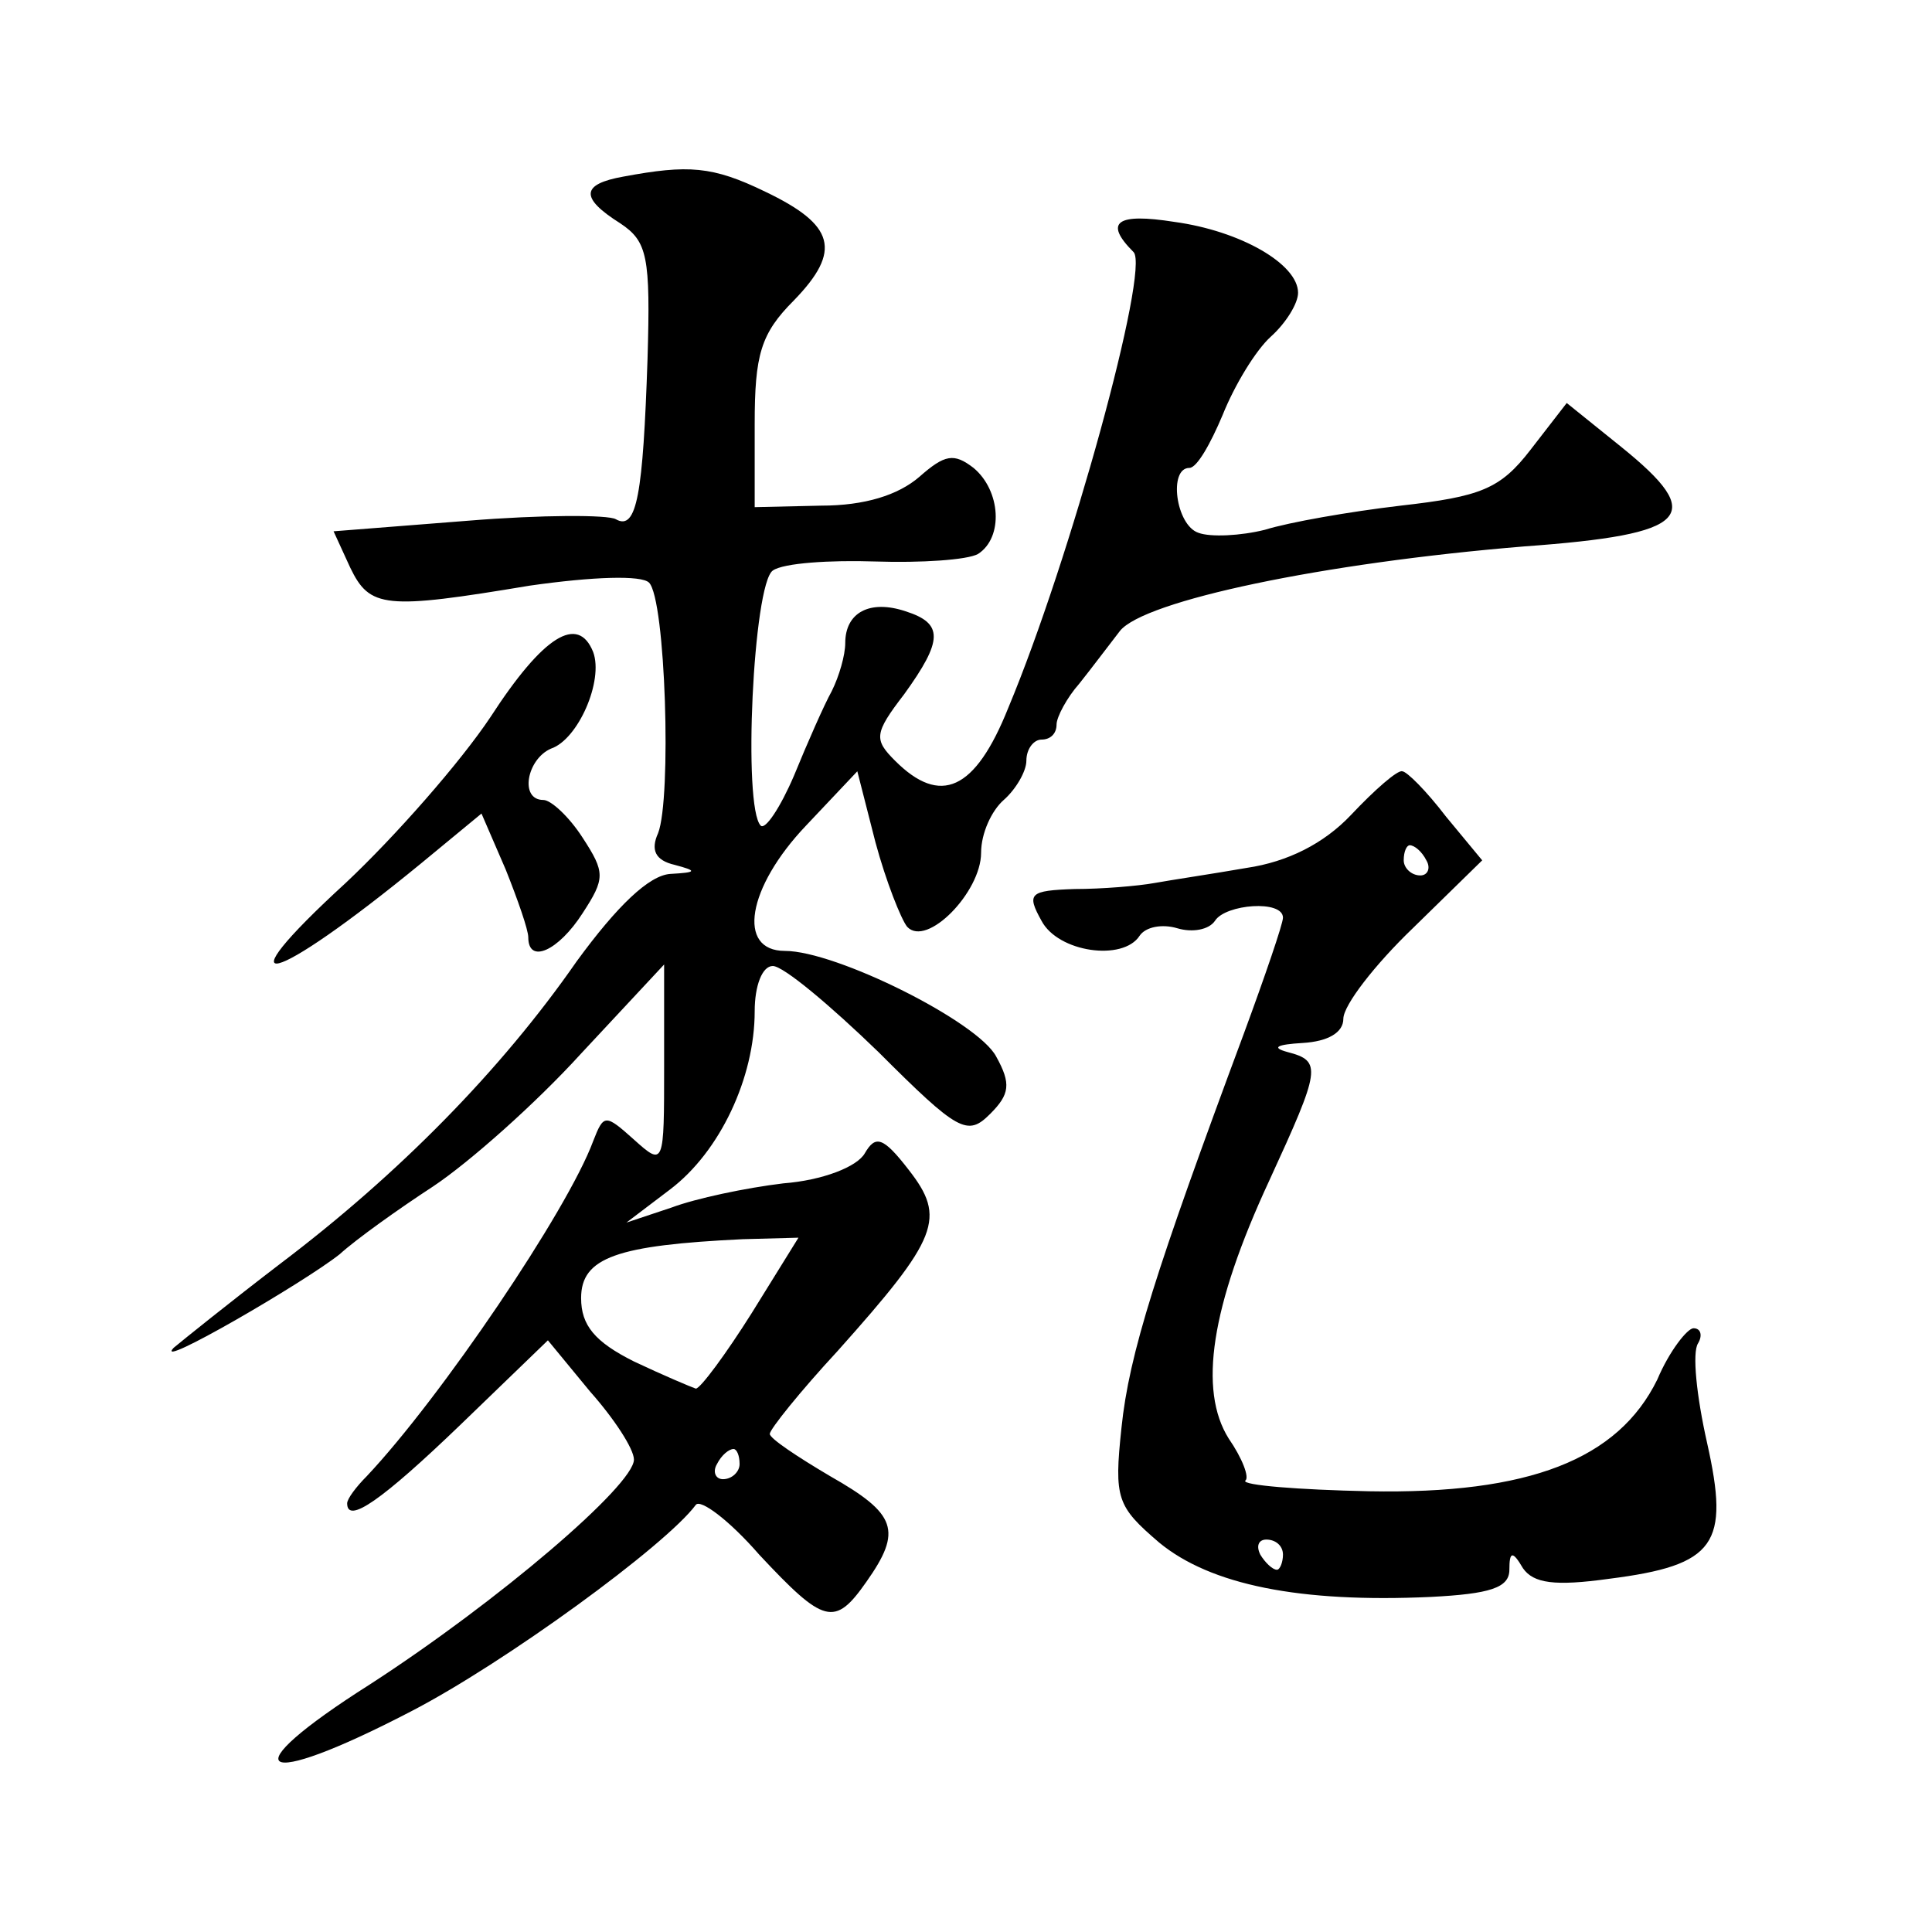
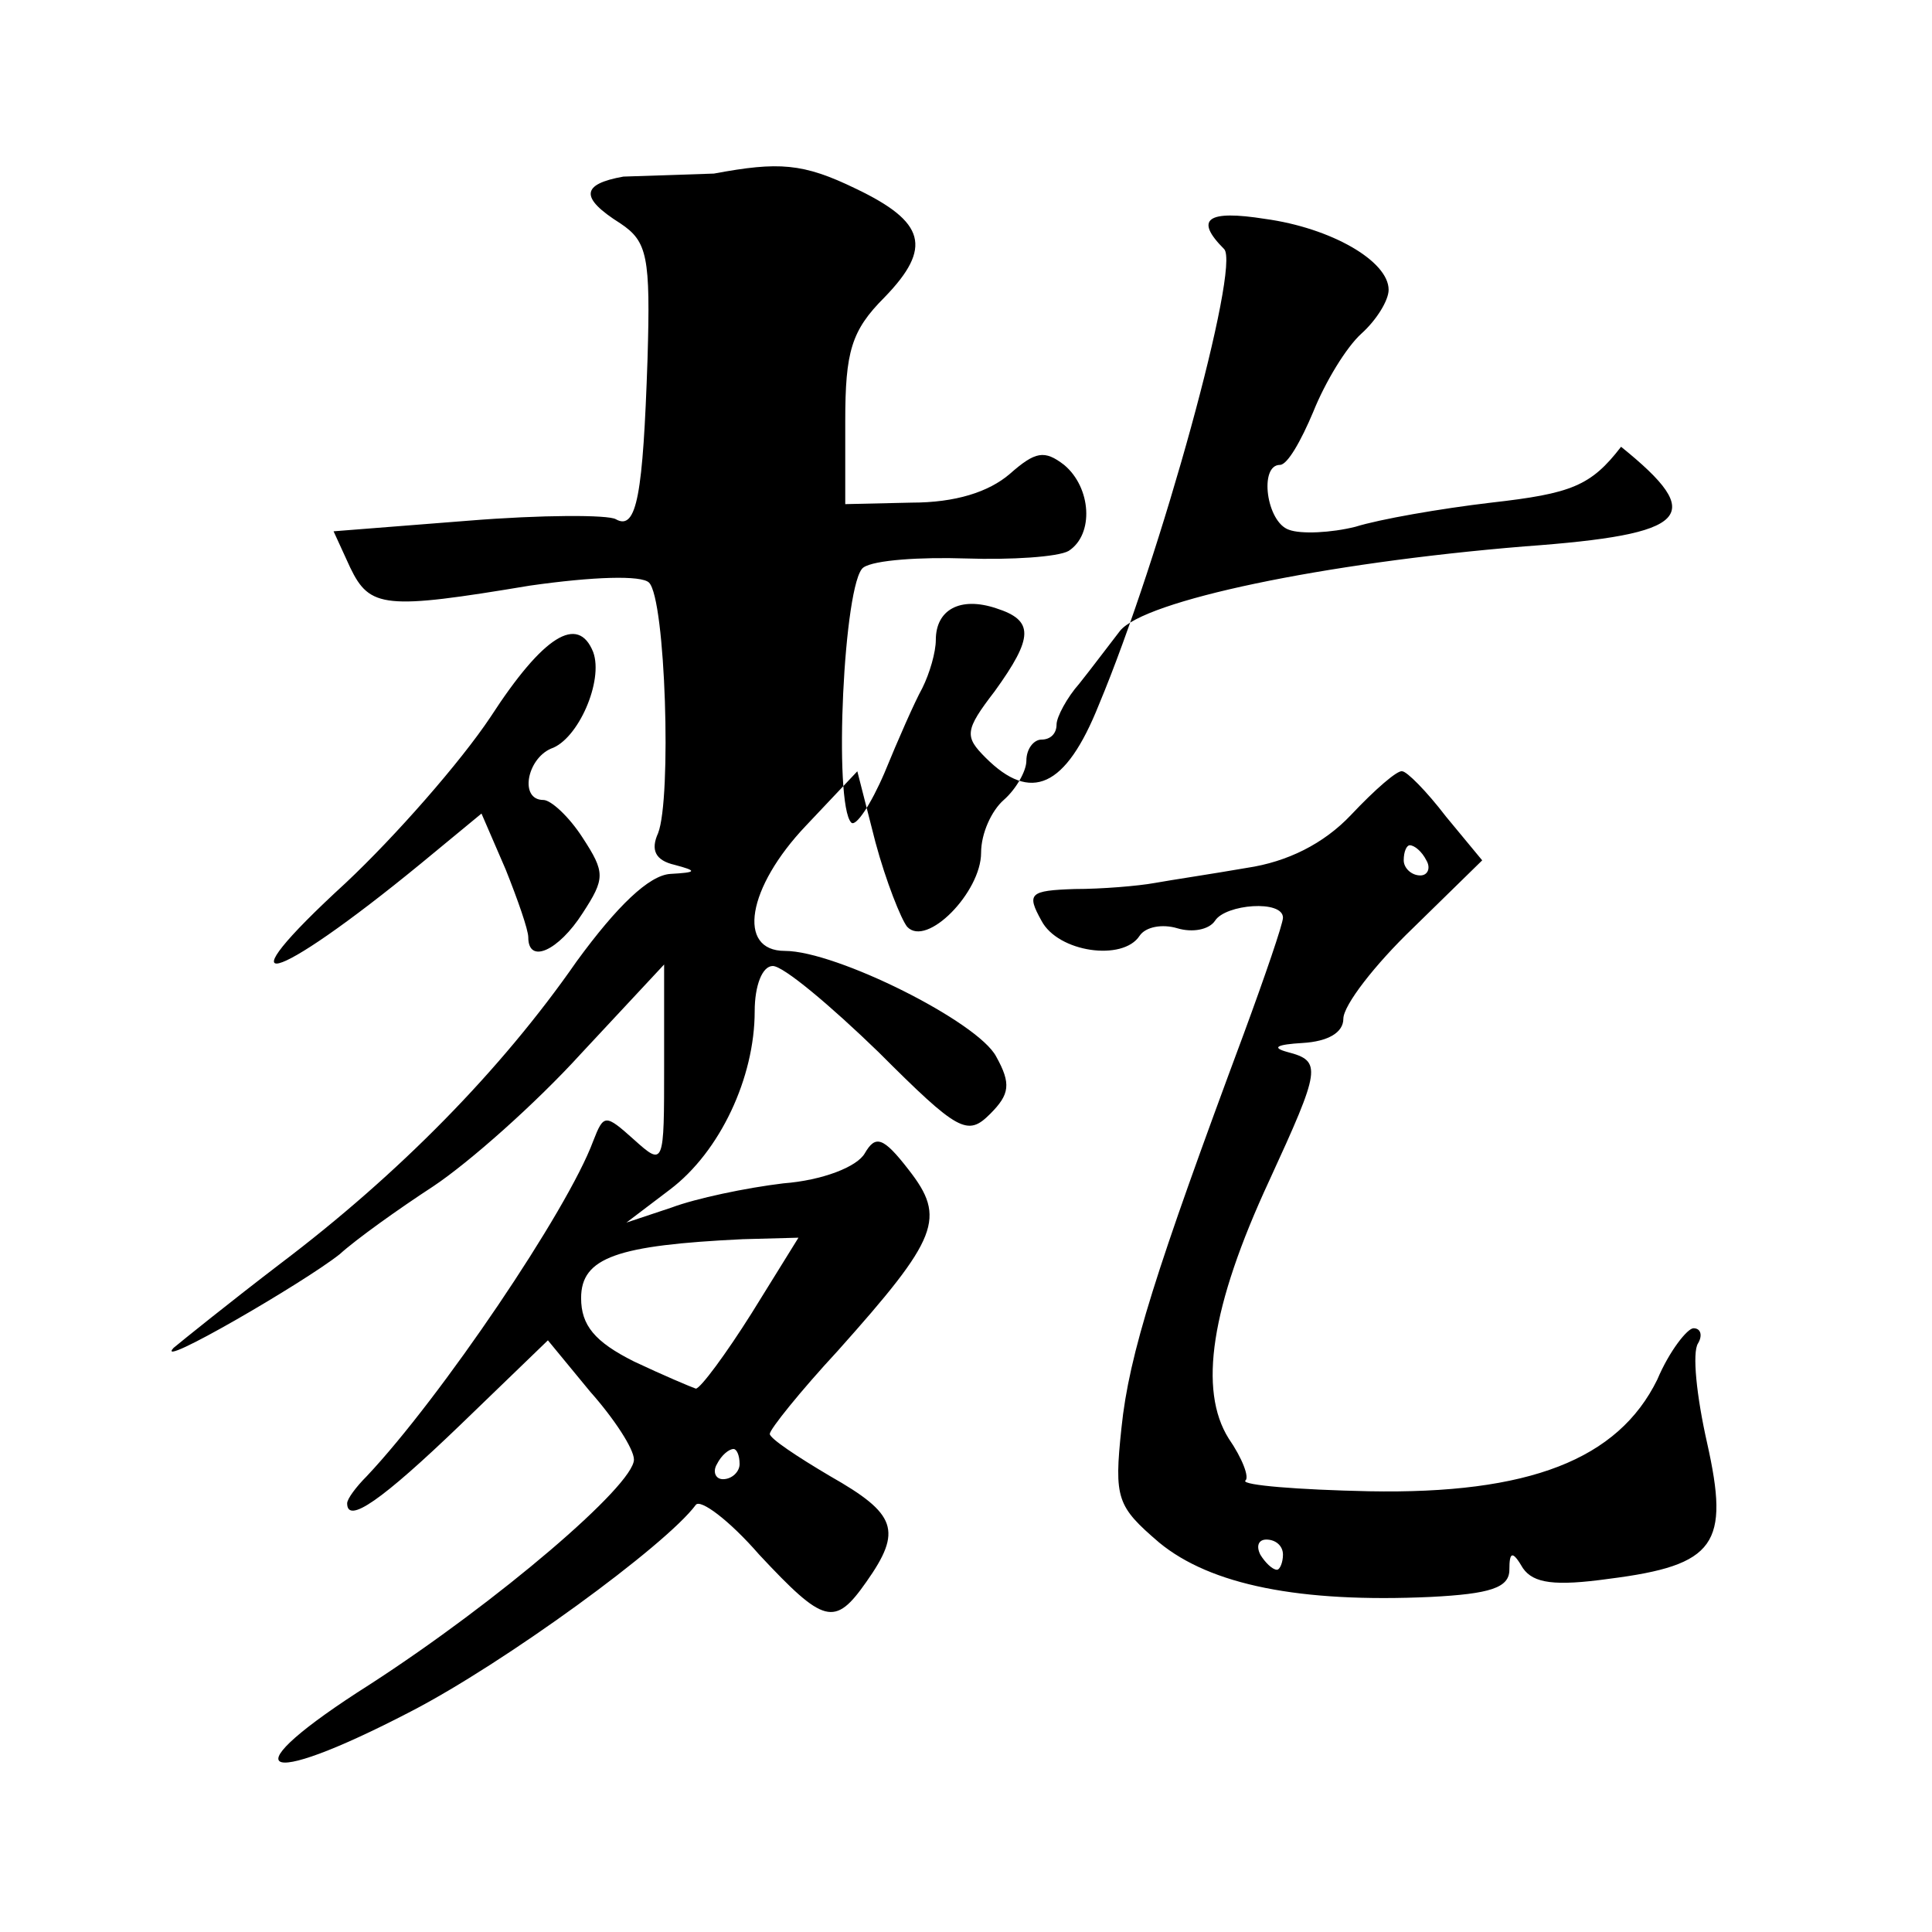
<svg xmlns="http://www.w3.org/2000/svg" version="1.0" width="128pt" height="128pt" viewBox="0 0 128 128" preserveAspectRatio="xMidYMid meet">
  <g transform="translate(0,128) scale(0.1,-0.1)" fill="#0" stroke="none">
-     <path d="M413 1163 c-28 -5 -29 -14 -2 -31 18 -12 20 -22 18 -90 -3 -89 -7 -114 -21 -106 -5 3 -49 3 -98 -1 l-89 -7 11 -24 c13 -27 23 -28 119 -12 42 6 74 7 79 2 11 -11 15 -143 6 -166 -5 -11 -2 -18 11 -21 15 -4 15 -5 -3 -6 -14 -1 -35 -21 -62 -58 -50 -72 -118 -141 -196 -200 -34 -26 -65 -51 -71 -56 -14 -15 86 43 110 62 11 10 39 30 62 45 24 16 68 55 98 88 l55 59 0 -67 c0 -66 0 -67 -20 -49 -19 17 -20 17 -27 -1 -17 -46 -101 -170 -150 -222 -7 -7 -13 -15 -13 -18 0 -14 23 2 75 52 l58 56 28 -34 c16 -18 29 -38 29 -45 0 -17 -90 -94 -175 -149 -93 -59 -75 -71 27 -18 62 32 169 110 189 137 3 4 22 -10 42 -33 43 -46 50 -48 71 -18 24 34 20 45 -24 70 -22 13 -40 25 -40 28 0 3 20 28 45 55 67 75 72 88 47 120 -17 22 -22 23 -29 11 -5 -9 -28 -18 -54 -20 -25 -3 -58 -10 -74 -16 l-30 -10 29 22 c33 25 56 74 56 118 0 17 5 30 12 30 7 0 38 -26 70 -57 53 -53 59 -56 74 -41 13 13 14 20 4 38 -12 23 -106 70 -140 70 -32 0 -25 42 14 83 l34 36 12 -47 c7 -26 17 -51 21 -56 13 -14 49 23 49 49 0 13 7 28 15 35 8 7 15 19 15 26 0 8 5 14 10 14 6 0 10 4 10 10 0 5 7 18 15 27 8 10 20 26 27 35 16 20 134 45 268 56 110 8 121 20 64 66 l-36 29 -24 -31 c-20 -26 -33 -31 -86 -37 -34 -4 -74 -11 -90 -16 -16 -4 -36 -5 -44 -2 -15 5 -20 43 -6 43 5 0 14 16 22 35 8 20 22 43 32 52 10 9 18 22 18 29 0 19 -38 41 -82 47 -38 6 -47 0 -27 -20 11 -11 -42 -204 -83 -302 -22 -55 -45 -65 -75 -35 -14 14 -14 18 6 44 26 36 26 47 1 55 -24 8 -40 -1 -40 -21 0 -8 -4 -22 -9 -32 -5 -9 -16 -34 -25 -56 -9 -21 -19 -36 -22 -33 -12 12 -5 160 8 169 7 5 38 7 68 6 30 -1 61 1 68 5 17 11 15 42 -3 57 -13 10 -19 9 -36 -6 -14 -12 -36 -19 -65 -19 l-44 -1 0 55 c0 46 4 60 26 82 32 33 27 50 -19 72 -35 17 -51 18 -94 10z m85 -753 c-17 -27 -34 -50 -37 -50 -3 1 -22 9 -41 18 -26 13 -35 24 -35 42 0 27 24 35 107 39 l37 1 -31 -50z m-8 -100 c0 -5 -5 -10 -11 -10 -5 0 -7 5 -4 10 3 6 8 10 11 10 2 0 4 -4 4 -10z M325 805 c-20 -30 -63 -79 -96 -110 -84 -77 -50 -69 50 13 l40 33 16 -37 c8 -20 15 -40 15 -45 0 -18 20 -9 36 16 15 23 15 27 0 50 -9 14 -21 25 -26 25 -16 0 -11 27 5 34 18 6 35 45 28 64 -10 25 -33 11 -68 -43z M895 740 c-18 -19 -42 -31 -69 -35 -23 -4 -50 -8 -61 -10 -11 -2 -35 -4 -53 -4 -30 -1 -32 -3 -22 -21 11 -21 54 -27 65 -10 4 6 15 8 25 5 10 -3 21 -1 25 5 7 11 45 14 45 2 0 -4 -12 -39 -26 -77 -58 -156 -76 -212 -81 -261 -5 -47 -3 -52 25 -76 34 -28 93 -40 180 -36 39 2 52 6 52 18 0 12 2 13 9 1 7 -10 21 -12 57 -7 71 9 80 23 65 90 -7 31 -10 60 -6 66 3 5 2 10 -3 10 -4 0 -16 -15 -24 -34 -26 -53 -85 -76 -191 -74 -47 1 -84 4 -82 7 3 2 -2 15 -11 28 -20 32 -12 87 27 171 34 74 35 79 12 85 -11 3 -7 5 10 6 17 1 27 7 27 16 0 9 21 36 46 60 l46 45 -24 29 c-13 17 -26 30 -29 30 -3 1 -18 -12 -34 -29z m50 -30 c3 -5 1 -10 -4 -10 -6 0 -11 5 -11 10 0 6 2 10 4 10 3 0 8 -4 11 -10z m-95 -460 c0 -5 -2 -10 -4 -10 -3 0 -8 5 -11 10 -3 6 -1 10 4 10 6 0 11 -4 11 -10z" />
+     <path d="M413 1163 c-28 -5 -29 -14 -2 -31 18 -12 20 -22 18 -90 -3 -89 -7 -114 -21 -106 -5 3 -49 3 -98 -1 l-89 -7 11 -24 c13 -27 23 -28 119 -12 42 6 74 7 79 2 11 -11 15 -143 6 -166 -5 -11 -2 -18 11 -21 15 -4 15 -5 -3 -6 -14 -1 -35 -21 -62 -58 -50 -72 -118 -141 -196 -200 -34 -26 -65 -51 -71 -56 -14 -15 86 43 110 62 11 10 39 30 62 45 24 16 68 55 98 88 l55 59 0 -67 c0 -66 0 -67 -20 -49 -19 17 -20 17 -27 -1 -17 -46 -101 -170 -150 -222 -7 -7 -13 -15 -13 -18 0 -14 23 2 75 52 l58 56 28 -34 c16 -18 29 -38 29 -45 0 -17 -90 -94 -175 -149 -93 -59 -75 -71 27 -18 62 32 169 110 189 137 3 4 22 -10 42 -33 43 -46 50 -48 71 -18 24 34 20 45 -24 70 -22 13 -40 25 -40 28 0 3 20 28 45 55 67 75 72 88 47 120 -17 22 -22 23 -29 11 -5 -9 -28 -18 -54 -20 -25 -3 -58 -10 -74 -16 l-30 -10 29 22 c33 25 56 74 56 118 0 17 5 30 12 30 7 0 38 -26 70 -57 53 -53 59 -56 74 -41 13 13 14 20 4 38 -12 23 -106 70 -140 70 -32 0 -25 42 14 83 l34 36 12 -47 c7 -26 17 -51 21 -56 13 -14 49 23 49 49 0 13 7 28 15 35 8 7 15 19 15 26 0 8 5 14 10 14 6 0 10 4 10 10 0 5 7 18 15 27 8 10 20 26 27 35 16 20 134 45 268 56 110 8 121 20 64 66 c-20 -26 -33 -31 -86 -37 -34 -4 -74 -11 -90 -16 -16 -4 -36 -5 -44 -2 -15 5 -20 43 -6 43 5 0 14 16 22 35 8 20 22 43 32 52 10 9 18 22 18 29 0 19 -38 41 -82 47 -38 6 -47 0 -27 -20 11 -11 -42 -204 -83 -302 -22 -55 -45 -65 -75 -35 -14 14 -14 18 6 44 26 36 26 47 1 55 -24 8 -40 -1 -40 -21 0 -8 -4 -22 -9 -32 -5 -9 -16 -34 -25 -56 -9 -21 -19 -36 -22 -33 -12 12 -5 160 8 169 7 5 38 7 68 6 30 -1 61 1 68 5 17 11 15 42 -3 57 -13 10 -19 9 -36 -6 -14 -12 -36 -19 -65 -19 l-44 -1 0 55 c0 46 4 60 26 82 32 33 27 50 -19 72 -35 17 -51 18 -94 10z m85 -753 c-17 -27 -34 -50 -37 -50 -3 1 -22 9 -41 18 -26 13 -35 24 -35 42 0 27 24 35 107 39 l37 1 -31 -50z m-8 -100 c0 -5 -5 -10 -11 -10 -5 0 -7 5 -4 10 3 6 8 10 11 10 2 0 4 -4 4 -10z M325 805 c-20 -30 -63 -79 -96 -110 -84 -77 -50 -69 50 13 l40 33 16 -37 c8 -20 15 -40 15 -45 0 -18 20 -9 36 16 15 23 15 27 0 50 -9 14 -21 25 -26 25 -16 0 -11 27 5 34 18 6 35 45 28 64 -10 25 -33 11 -68 -43z M895 740 c-18 -19 -42 -31 -69 -35 -23 -4 -50 -8 -61 -10 -11 -2 -35 -4 -53 -4 -30 -1 -32 -3 -22 -21 11 -21 54 -27 65 -10 4 6 15 8 25 5 10 -3 21 -1 25 5 7 11 45 14 45 2 0 -4 -12 -39 -26 -77 -58 -156 -76 -212 -81 -261 -5 -47 -3 -52 25 -76 34 -28 93 -40 180 -36 39 2 52 6 52 18 0 12 2 13 9 1 7 -10 21 -12 57 -7 71 9 80 23 65 90 -7 31 -10 60 -6 66 3 5 2 10 -3 10 -4 0 -16 -15 -24 -34 -26 -53 -85 -76 -191 -74 -47 1 -84 4 -82 7 3 2 -2 15 -11 28 -20 32 -12 87 27 171 34 74 35 79 12 85 -11 3 -7 5 10 6 17 1 27 7 27 16 0 9 21 36 46 60 l46 45 -24 29 c-13 17 -26 30 -29 30 -3 1 -18 -12 -34 -29z m50 -30 c3 -5 1 -10 -4 -10 -6 0 -11 5 -11 10 0 6 2 10 4 10 3 0 8 -4 11 -10z m-95 -460 c0 -5 -2 -10 -4 -10 -3 0 -8 5 -11 10 -3 6 -1 10 4 10 6 0 11 -4 11 -10z" />
  </g>
</svg>